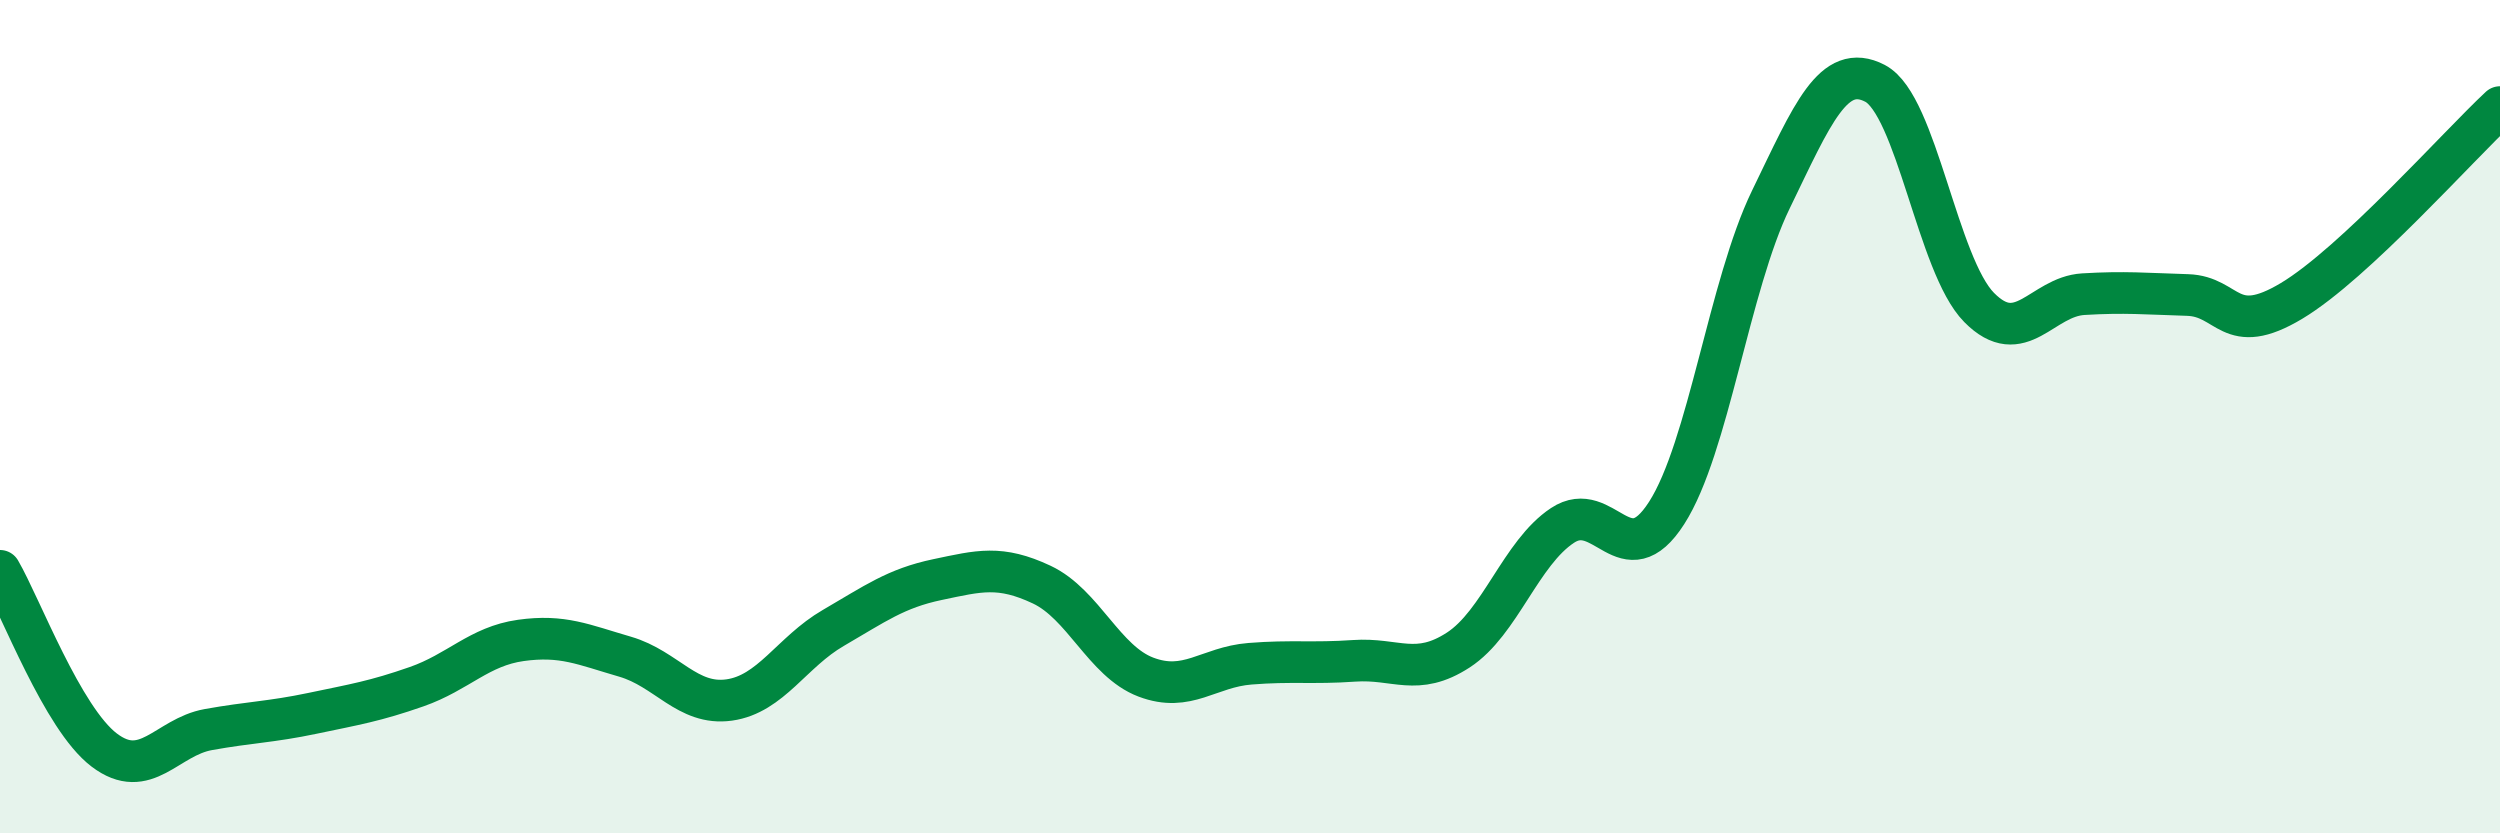
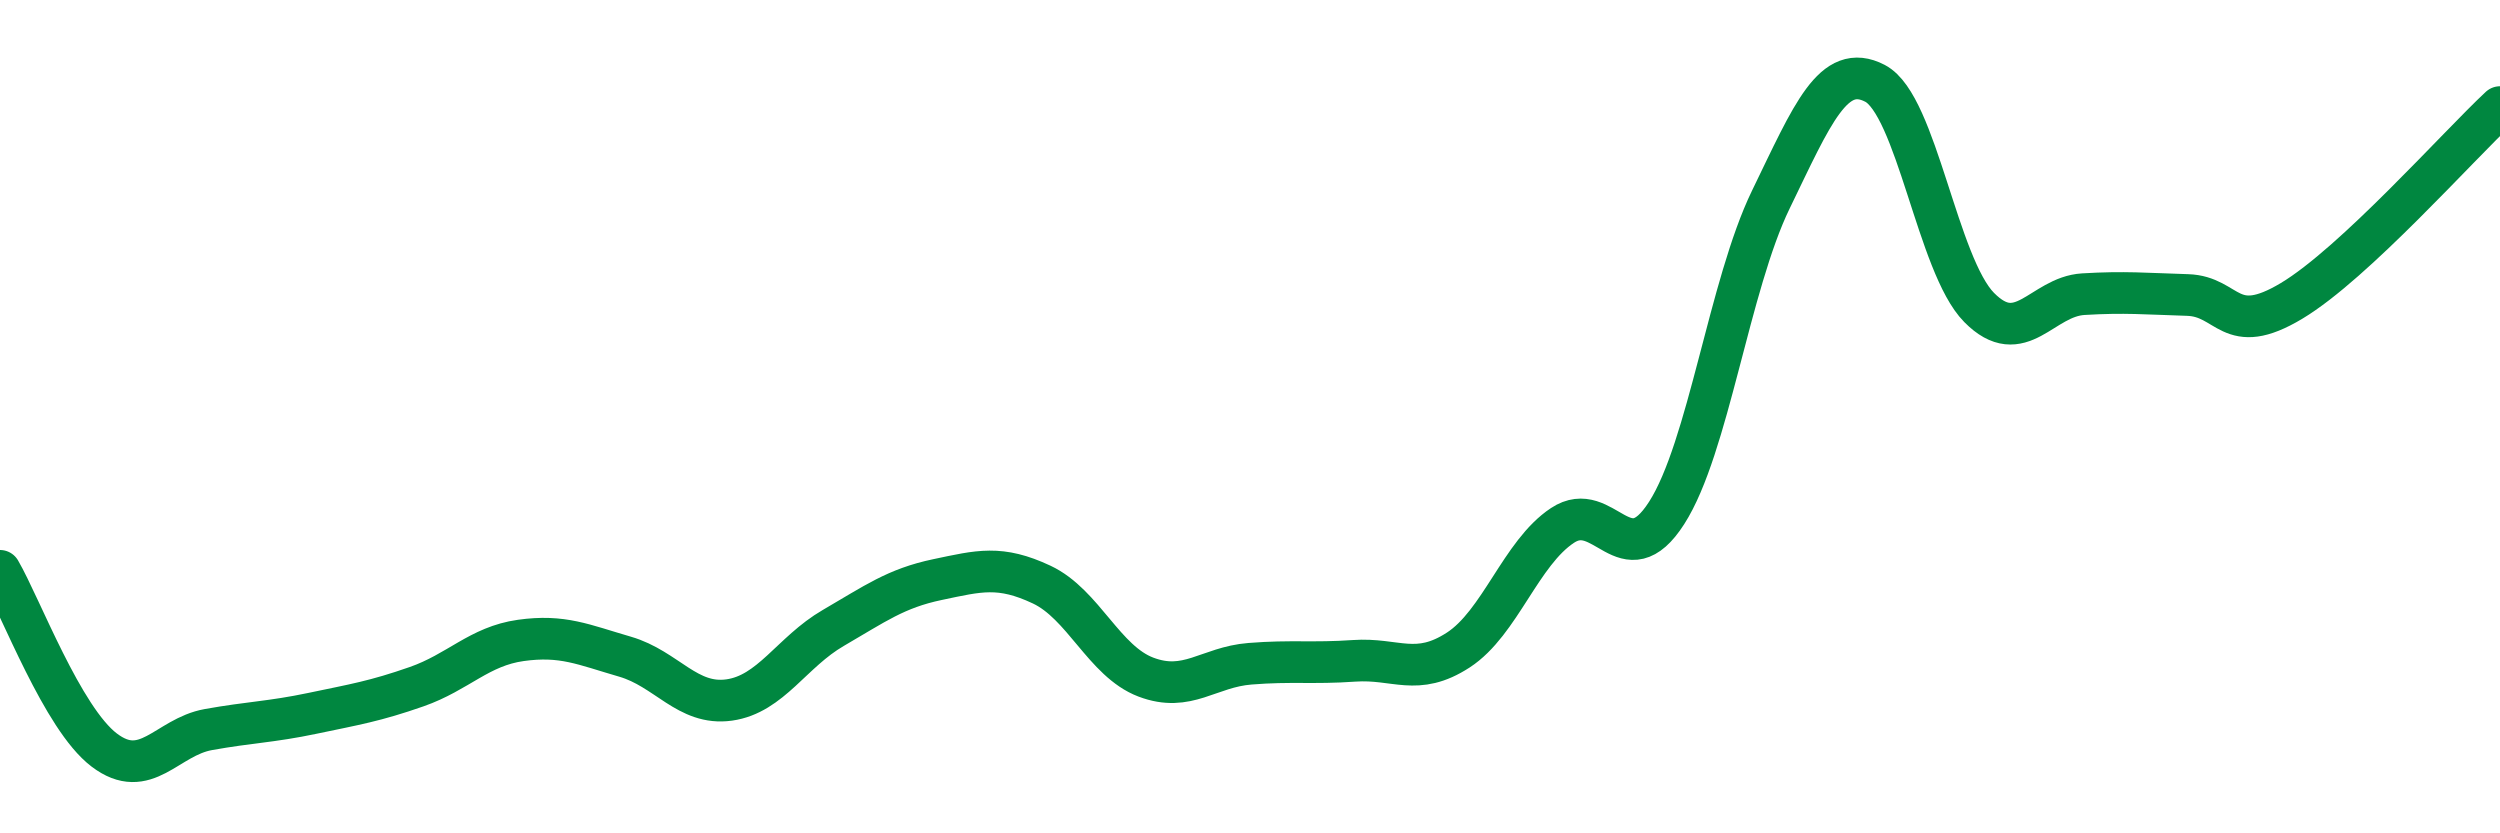
<svg xmlns="http://www.w3.org/2000/svg" width="60" height="20" viewBox="0 0 60 20">
-   <path d="M 0,13.7 C 0.5,14.56 1.5,17.24 2.5,18 C 3.5,18.76 4,17.69 5,17.51 C 6,17.33 6.5,17.33 7.5,17.12 C 8.5,16.91 9,16.83 10,16.48 C 11,16.13 11.5,15.51 12.5,15.37 C 13.5,15.23 14,15.47 15,15.76 C 16,16.05 16.5,16.94 17.5,16.8 C 18.5,16.66 19,15.65 20,15.07 C 21,14.49 21.5,14.12 22.5,13.91 C 23.5,13.7 24,13.56 25,14.03 C 26,14.5 26.5,15.87 27.5,16.25 C 28.5,16.63 29,16.01 30,15.93 C 31,15.85 31.5,15.93 32.5,15.86 C 33.5,15.79 34,16.25 35,15.6 C 36,14.95 36.5,13.27 37.5,12.61 C 38.5,11.95 39,13.87 40,12.31 C 41,10.75 41.5,6.85 42.5,4.79 C 43.5,2.73 44,1.48 45,2 C 46,2.52 46.5,6.37 47.5,7.38 C 48.5,8.39 49,7.12 50,7.06 C 51,7 51.5,7.05 52.5,7.08 C 53.5,7.11 53.5,8.12 55,7.22 C 56.5,6.32 59,3.5 60,2.57L60 20L0 20Z" fill="#008740" opacity="0.1" stroke-linecap="round" stroke-linejoin="round" />
  <path d="M 0,13.7 C 0.5,14.56 1.5,17.24 2.5,18 C 3.5,18.76 4,17.69 5,17.51 C 6,17.33 6.5,17.33 7.5,17.12 C 8.5,16.91 9,16.83 10,16.48 C 11,16.13 11.5,15.51 12.5,15.37 C 13.5,15.23 14,15.47 15,15.76 C 16,16.05 16.5,16.94 17.5,16.8 C 18.5,16.66 19,15.65 20,15.07 C 21,14.49 21.5,14.12 22.5,13.91 C 23.5,13.7 24,13.56 25,14.03 C 26,14.5 26.5,15.87 27.5,16.25 C 28.5,16.63 29,16.01 30,15.93 C 31,15.85 31.5,15.93 32.5,15.86 C 33.5,15.79 34,16.25 35,15.6 C 36,14.95 36.5,13.27 37.5,12.61 C 38.5,11.95 39,13.87 40,12.31 C 41,10.75 41.5,6.85 42.5,4.79 C 43.5,2.73 44,1.48 45,2 C 46,2.52 46.5,6.37 47.5,7.38 C 48.5,8.39 49,7.12 50,7.06 C 51,7 51.5,7.05 52.5,7.08 C 53.5,7.11 53.5,8.12 55,7.22 C 56.5,6.32 59,3.5 60,2.57" stroke="#008740" stroke-width="1" fill="none" stroke-linecap="round" stroke-linejoin="round" />
</svg>